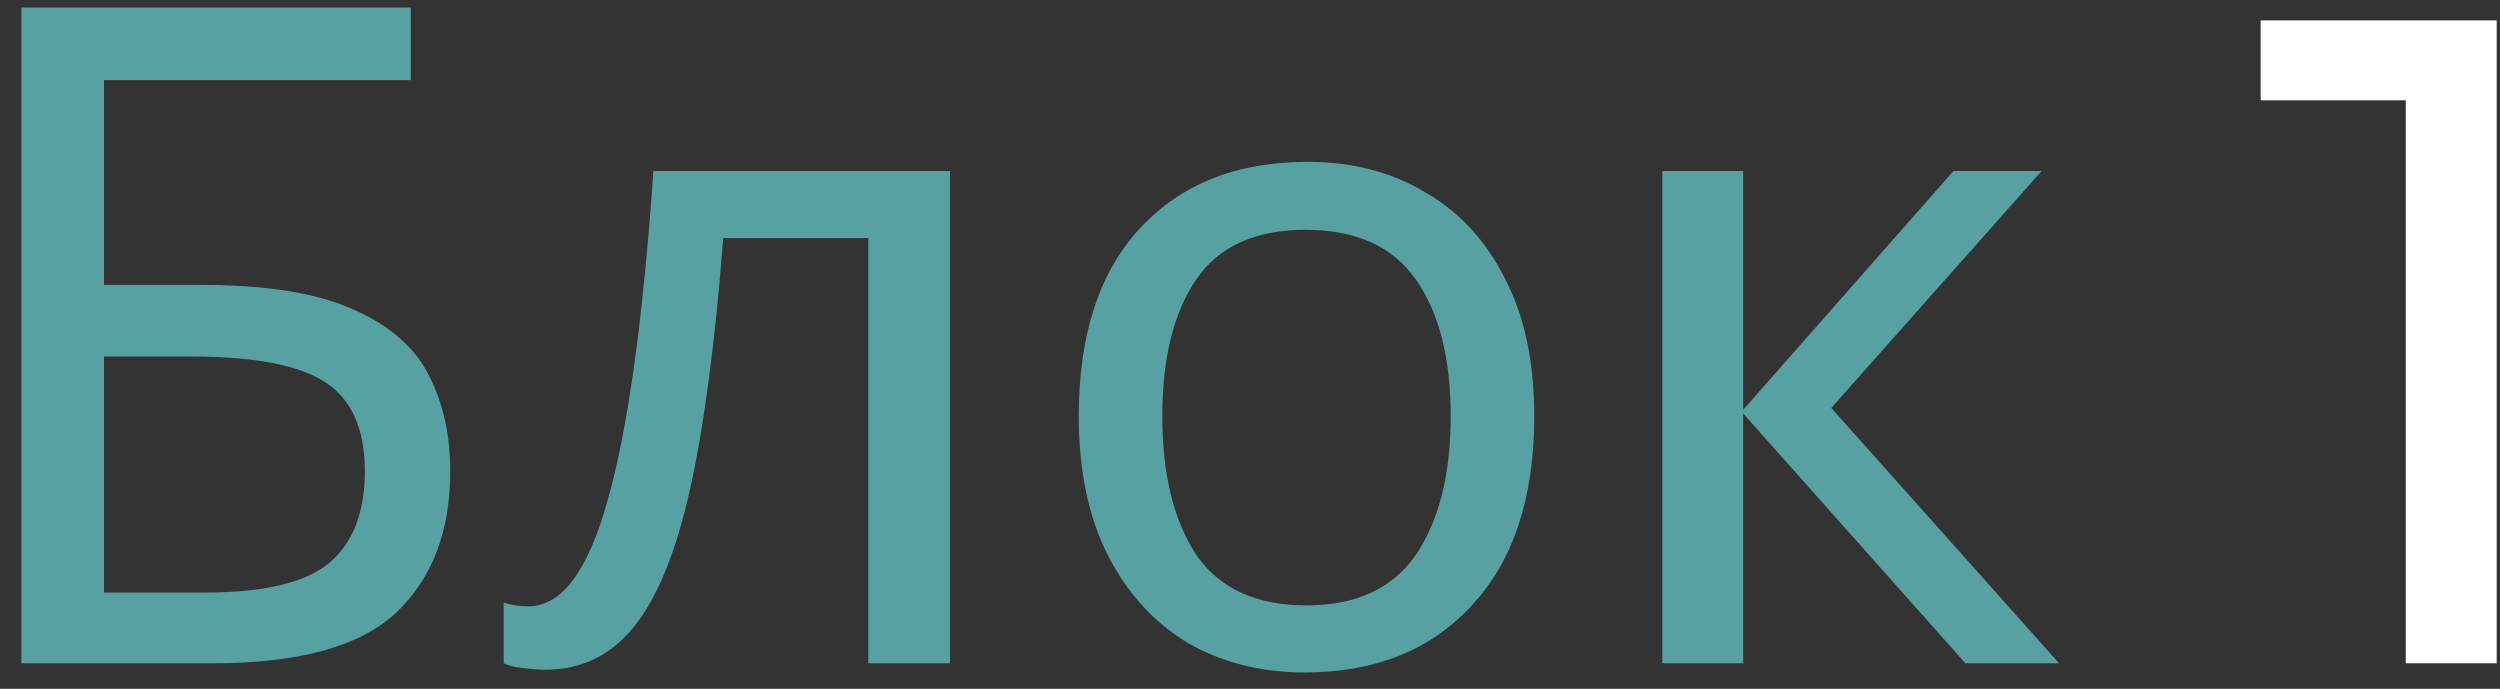
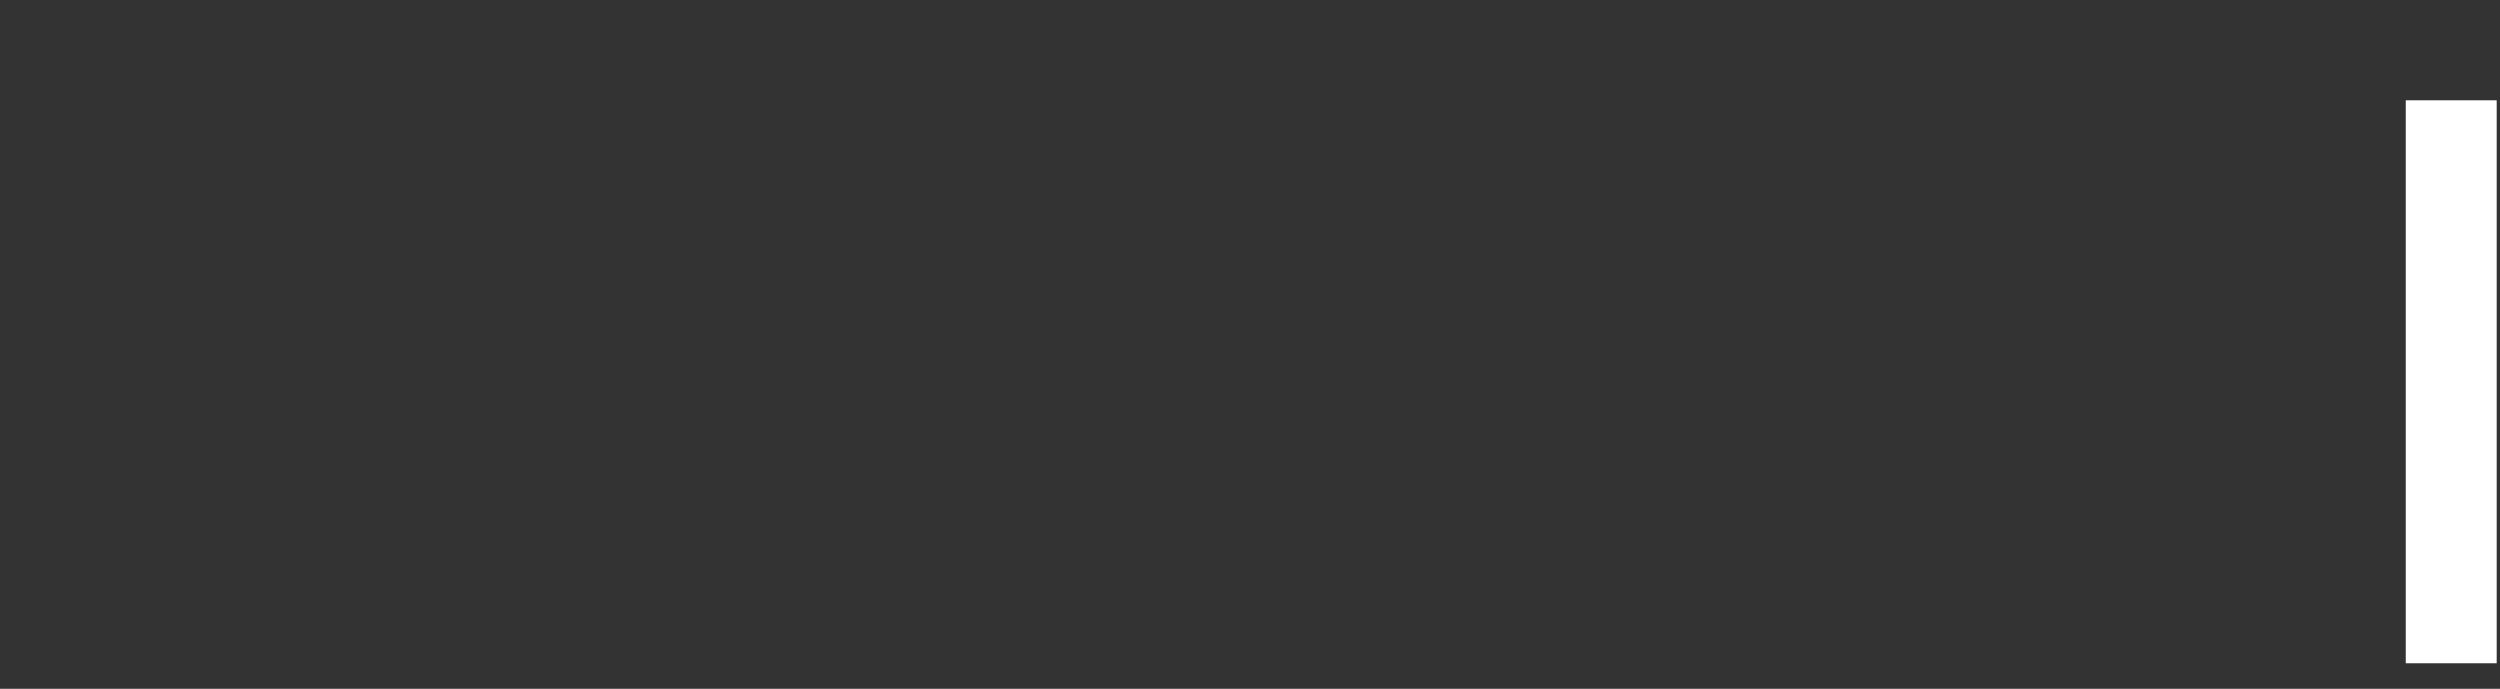
<svg xmlns="http://www.w3.org/2000/svg" width="98" height="27" viewBox="0 0 98 27" fill="none">
  <rect x="0" y="0" width="98" height="27" fill="#333333" stroke="none" />
-   <path d="M0.838 26V0.296H16.102V3.14H4.078V11.168H7.894C10.462 11.168 12.454 11.492 13.87 12.14C15.286 12.764 16.27 13.628 16.822 14.732C17.374 15.812 17.65 17.06 17.65 18.476C17.65 20.828 16.942 22.676 15.526 24.02C14.11 25.34 11.722 26 8.362 26H0.838ZM8.038 23.228C10.342 23.228 11.962 22.844 12.898 22.076C13.834 21.284 14.302 20.084 14.302 18.476C14.302 16.82 13.786 15.656 12.754 14.984C11.722 14.312 9.97 13.976 7.498 13.976H4.078V23.228H8.038ZM37.242 26H34.038V9.332H28.35C28.038 13.388 27.606 16.664 27.054 19.16C26.502 21.632 25.77 23.432 24.858 24.56C23.946 25.688 22.794 26.252 21.402 26.252C21.09 26.252 20.778 26.228 20.466 26.18C20.178 26.156 19.938 26.096 19.746 26V23.624C19.89 23.672 20.046 23.708 20.214 23.732C20.382 23.756 20.55 23.768 20.718 23.768C22.014 23.768 23.046 22.388 23.814 19.628C24.606 16.868 25.206 12.56 25.614 6.704H37.242V26ZM60.143 16.316C60.143 19.508 59.327 21.98 57.695 23.732C56.087 25.484 53.903 26.36 51.143 26.36C49.439 26.36 47.915 25.976 46.571 25.208C45.251 24.416 44.207 23.276 43.439 21.788C42.671 20.276 42.287 18.452 42.287 16.316C42.287 13.124 43.091 10.664 44.699 8.936C46.307 7.208 48.491 6.344 51.251 6.344C53.003 6.344 54.539 6.74 55.859 7.532C57.203 8.3 58.247 9.428 58.991 10.916C59.759 12.38 60.143 14.18 60.143 16.316ZM45.563 16.316C45.563 18.596 46.007 20.408 46.895 21.752C47.807 23.072 49.247 23.732 51.215 23.732C53.159 23.732 54.587 23.072 55.499 21.752C56.411 20.408 56.867 18.596 56.867 16.316C56.867 14.036 56.411 12.248 55.499 10.952C54.587 9.656 53.147 9.008 51.179 9.008C49.211 9.008 47.783 9.656 46.895 10.952C46.007 12.248 45.563 14.036 45.563 16.316ZM76.576 6.704H80.031L71.787 15.992L80.716 26H77.043L68.332 16.208V26H65.163V6.704H68.332V16.064L76.576 6.704Z" fill="#57A1A3" />
-   <path d="M97.87 0.8V26H94.306V3.932H88.618V0.8H97.87Z" fill="white" />
+   <path d="M97.87 0.8V26H94.306V3.932H88.618H97.87Z" fill="white" />
</svg>